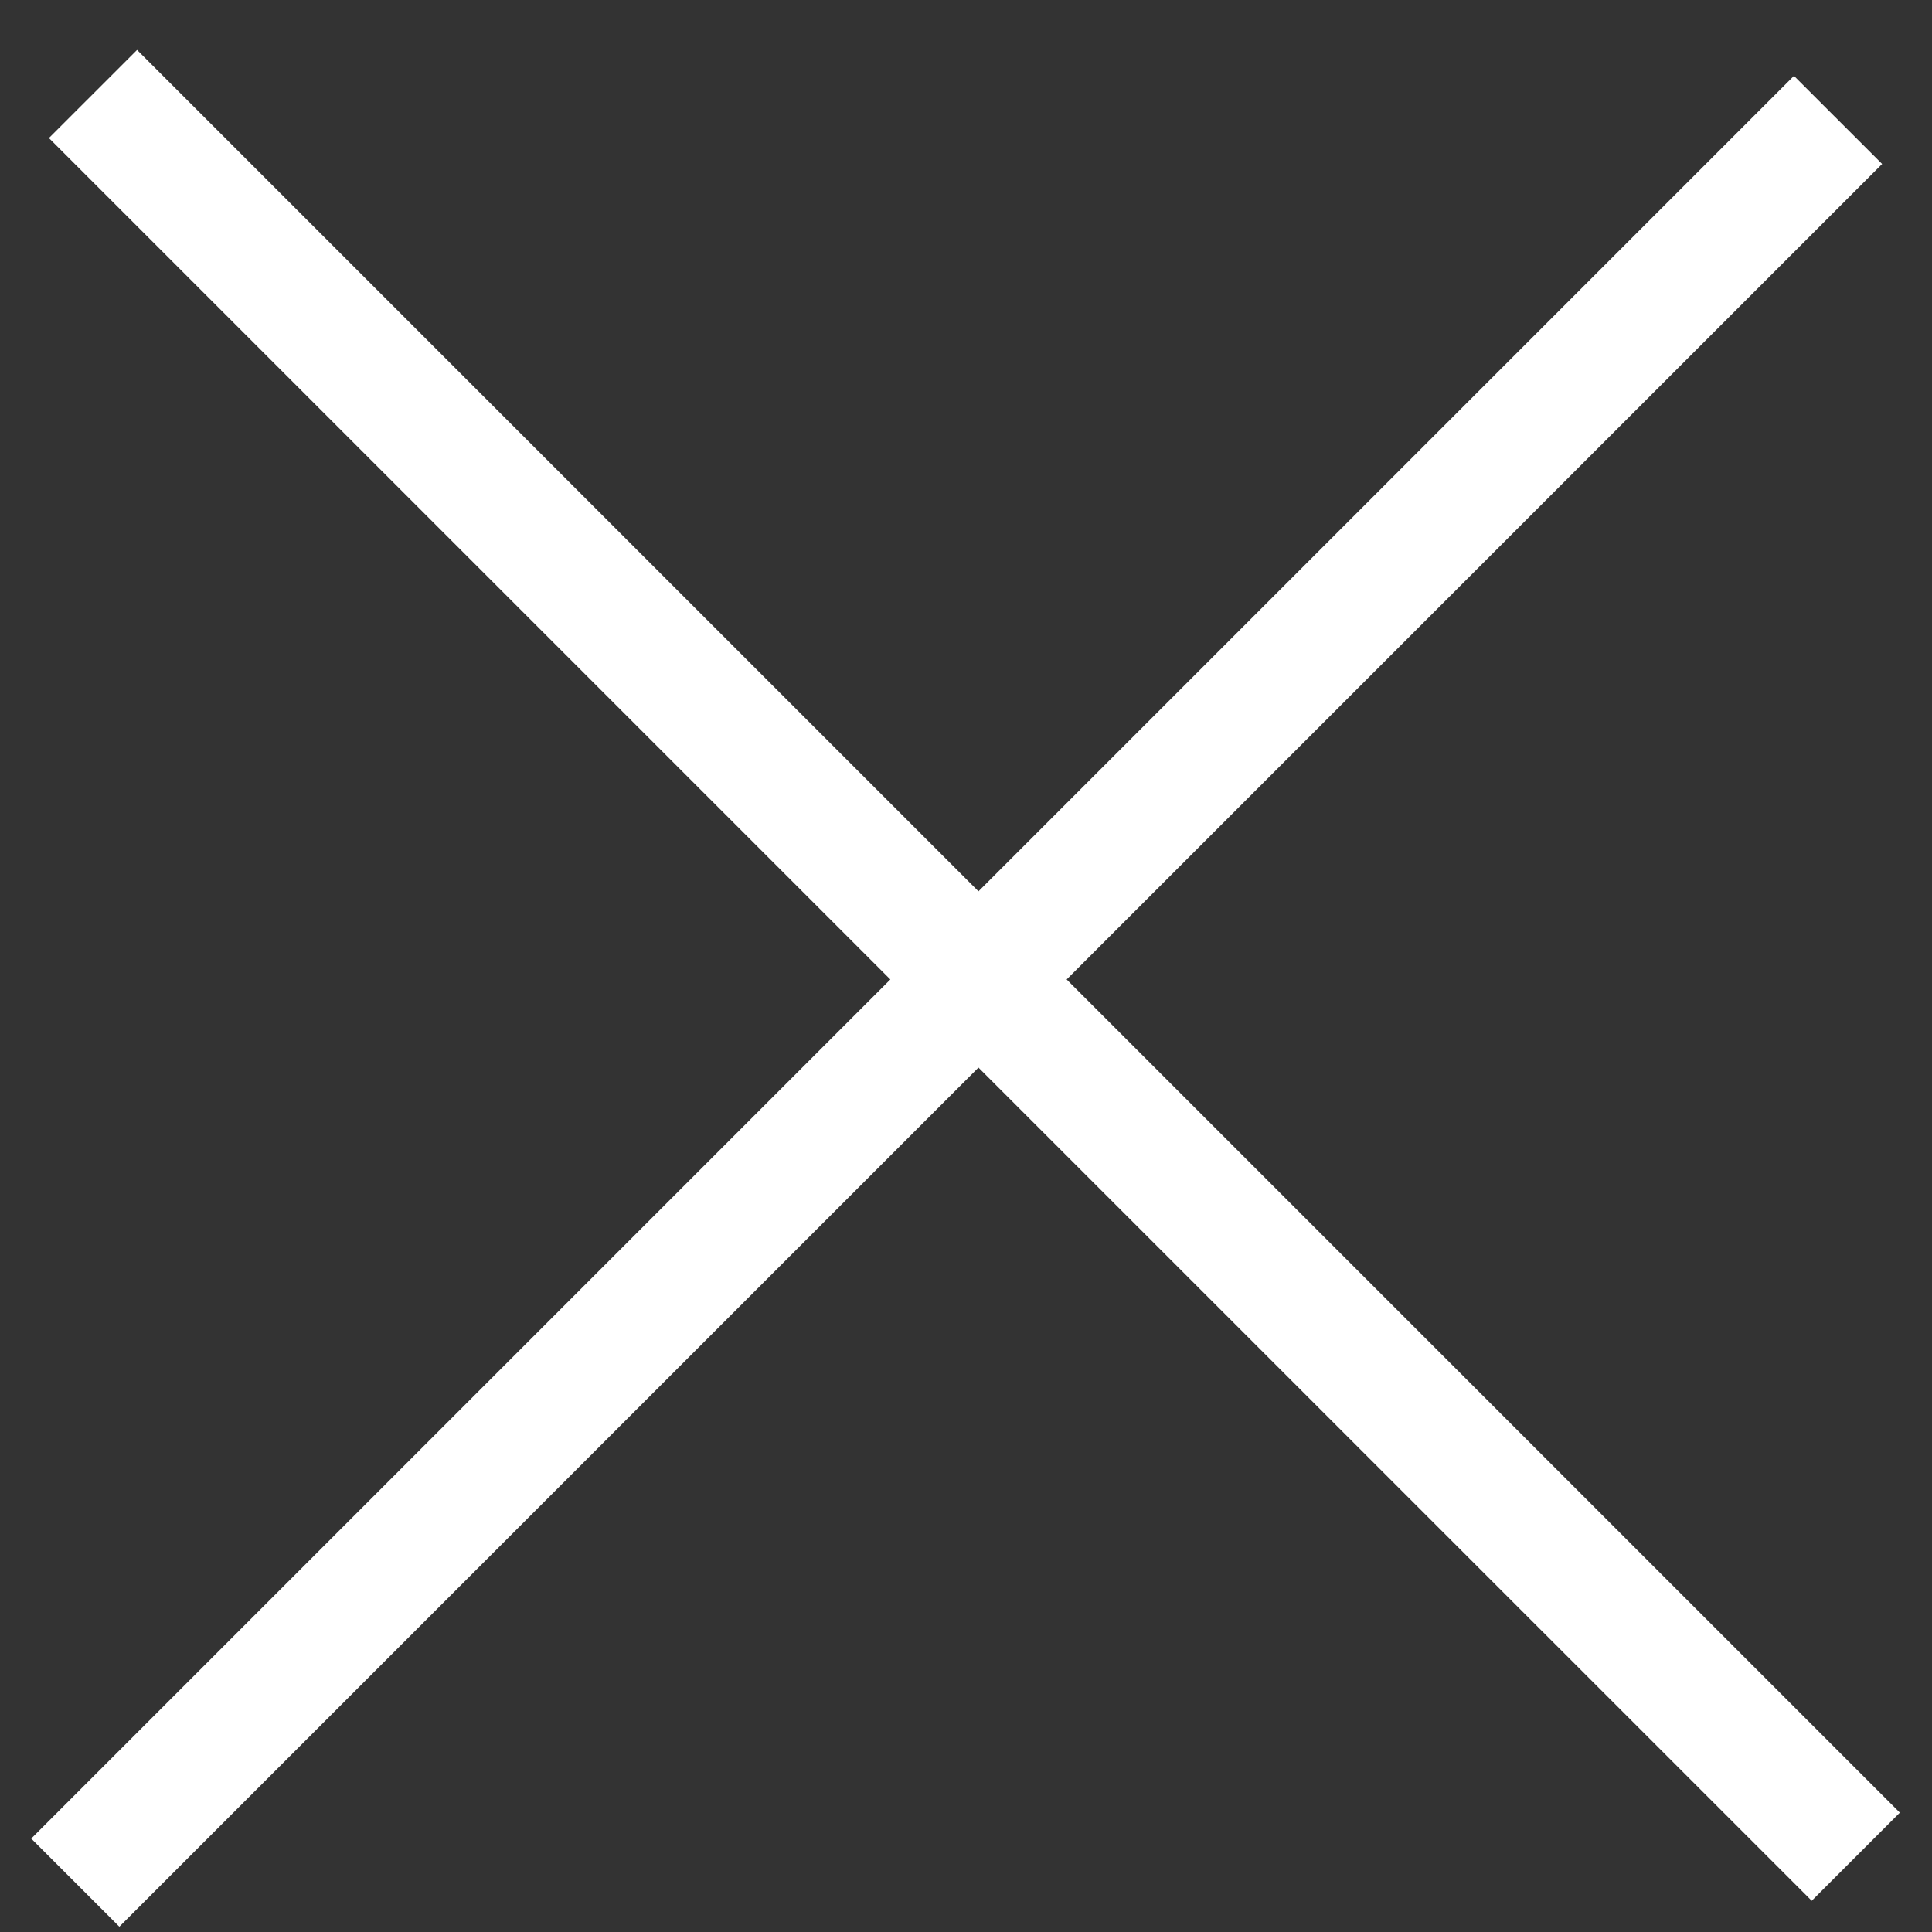
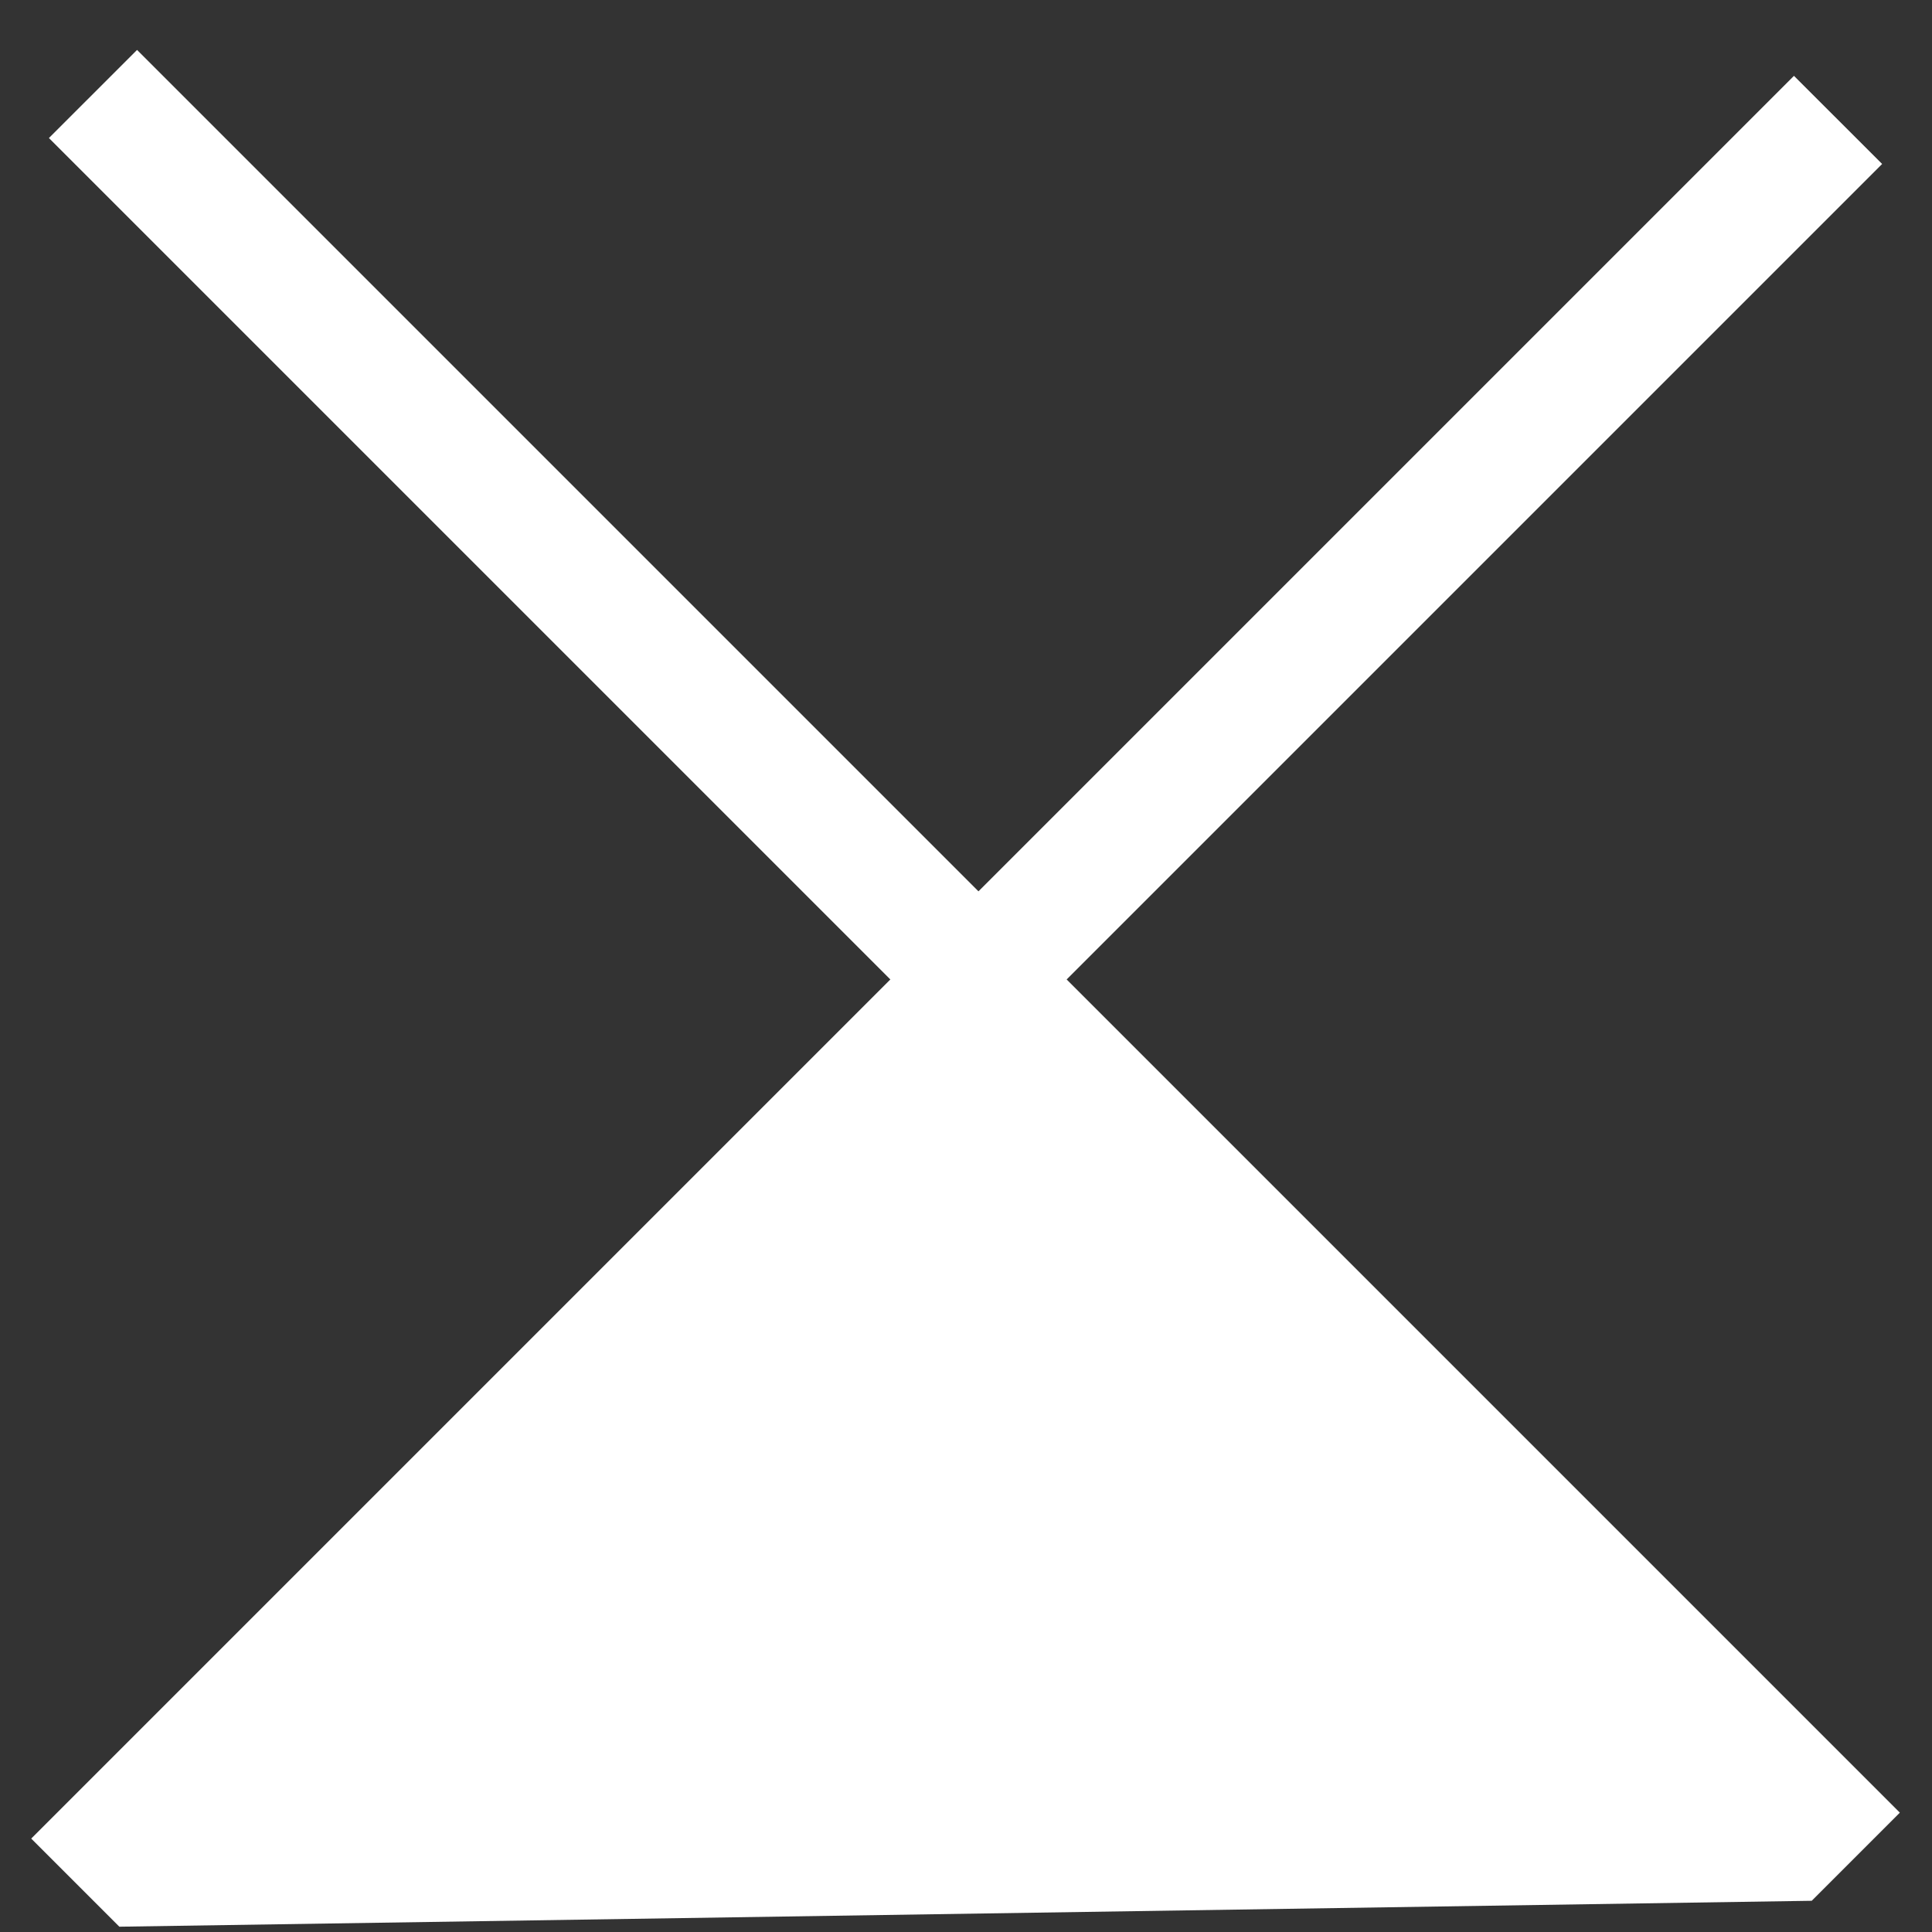
<svg xmlns="http://www.w3.org/2000/svg" width="31" height="31" viewBox="0 0 31 31" fill="none">
  <rect x="0" y="0" width="31" height="31" fill="#333333" stroke="none" />
-   <path fill-rule="evenodd" clip-rule="evenodd" d="M2.199 0.801L0.785 2.215L14.286 15.716L0.501 29.501L1.915 30.915L15.7 17.13L29.07 30.499L30.484 29.085L17.115 15.716L30.2 2.631L28.785 1.217L15.7 14.302L2.199 0.801Z" fill="white" />
+   <path fill-rule="evenodd" clip-rule="evenodd" d="M2.199 0.801L0.785 2.215L14.286 15.716L0.501 29.501L1.915 30.915L29.07 30.499L30.484 29.085L17.115 15.716L30.2 2.631L28.785 1.217L15.7 14.302L2.199 0.801Z" fill="white" />
</svg>